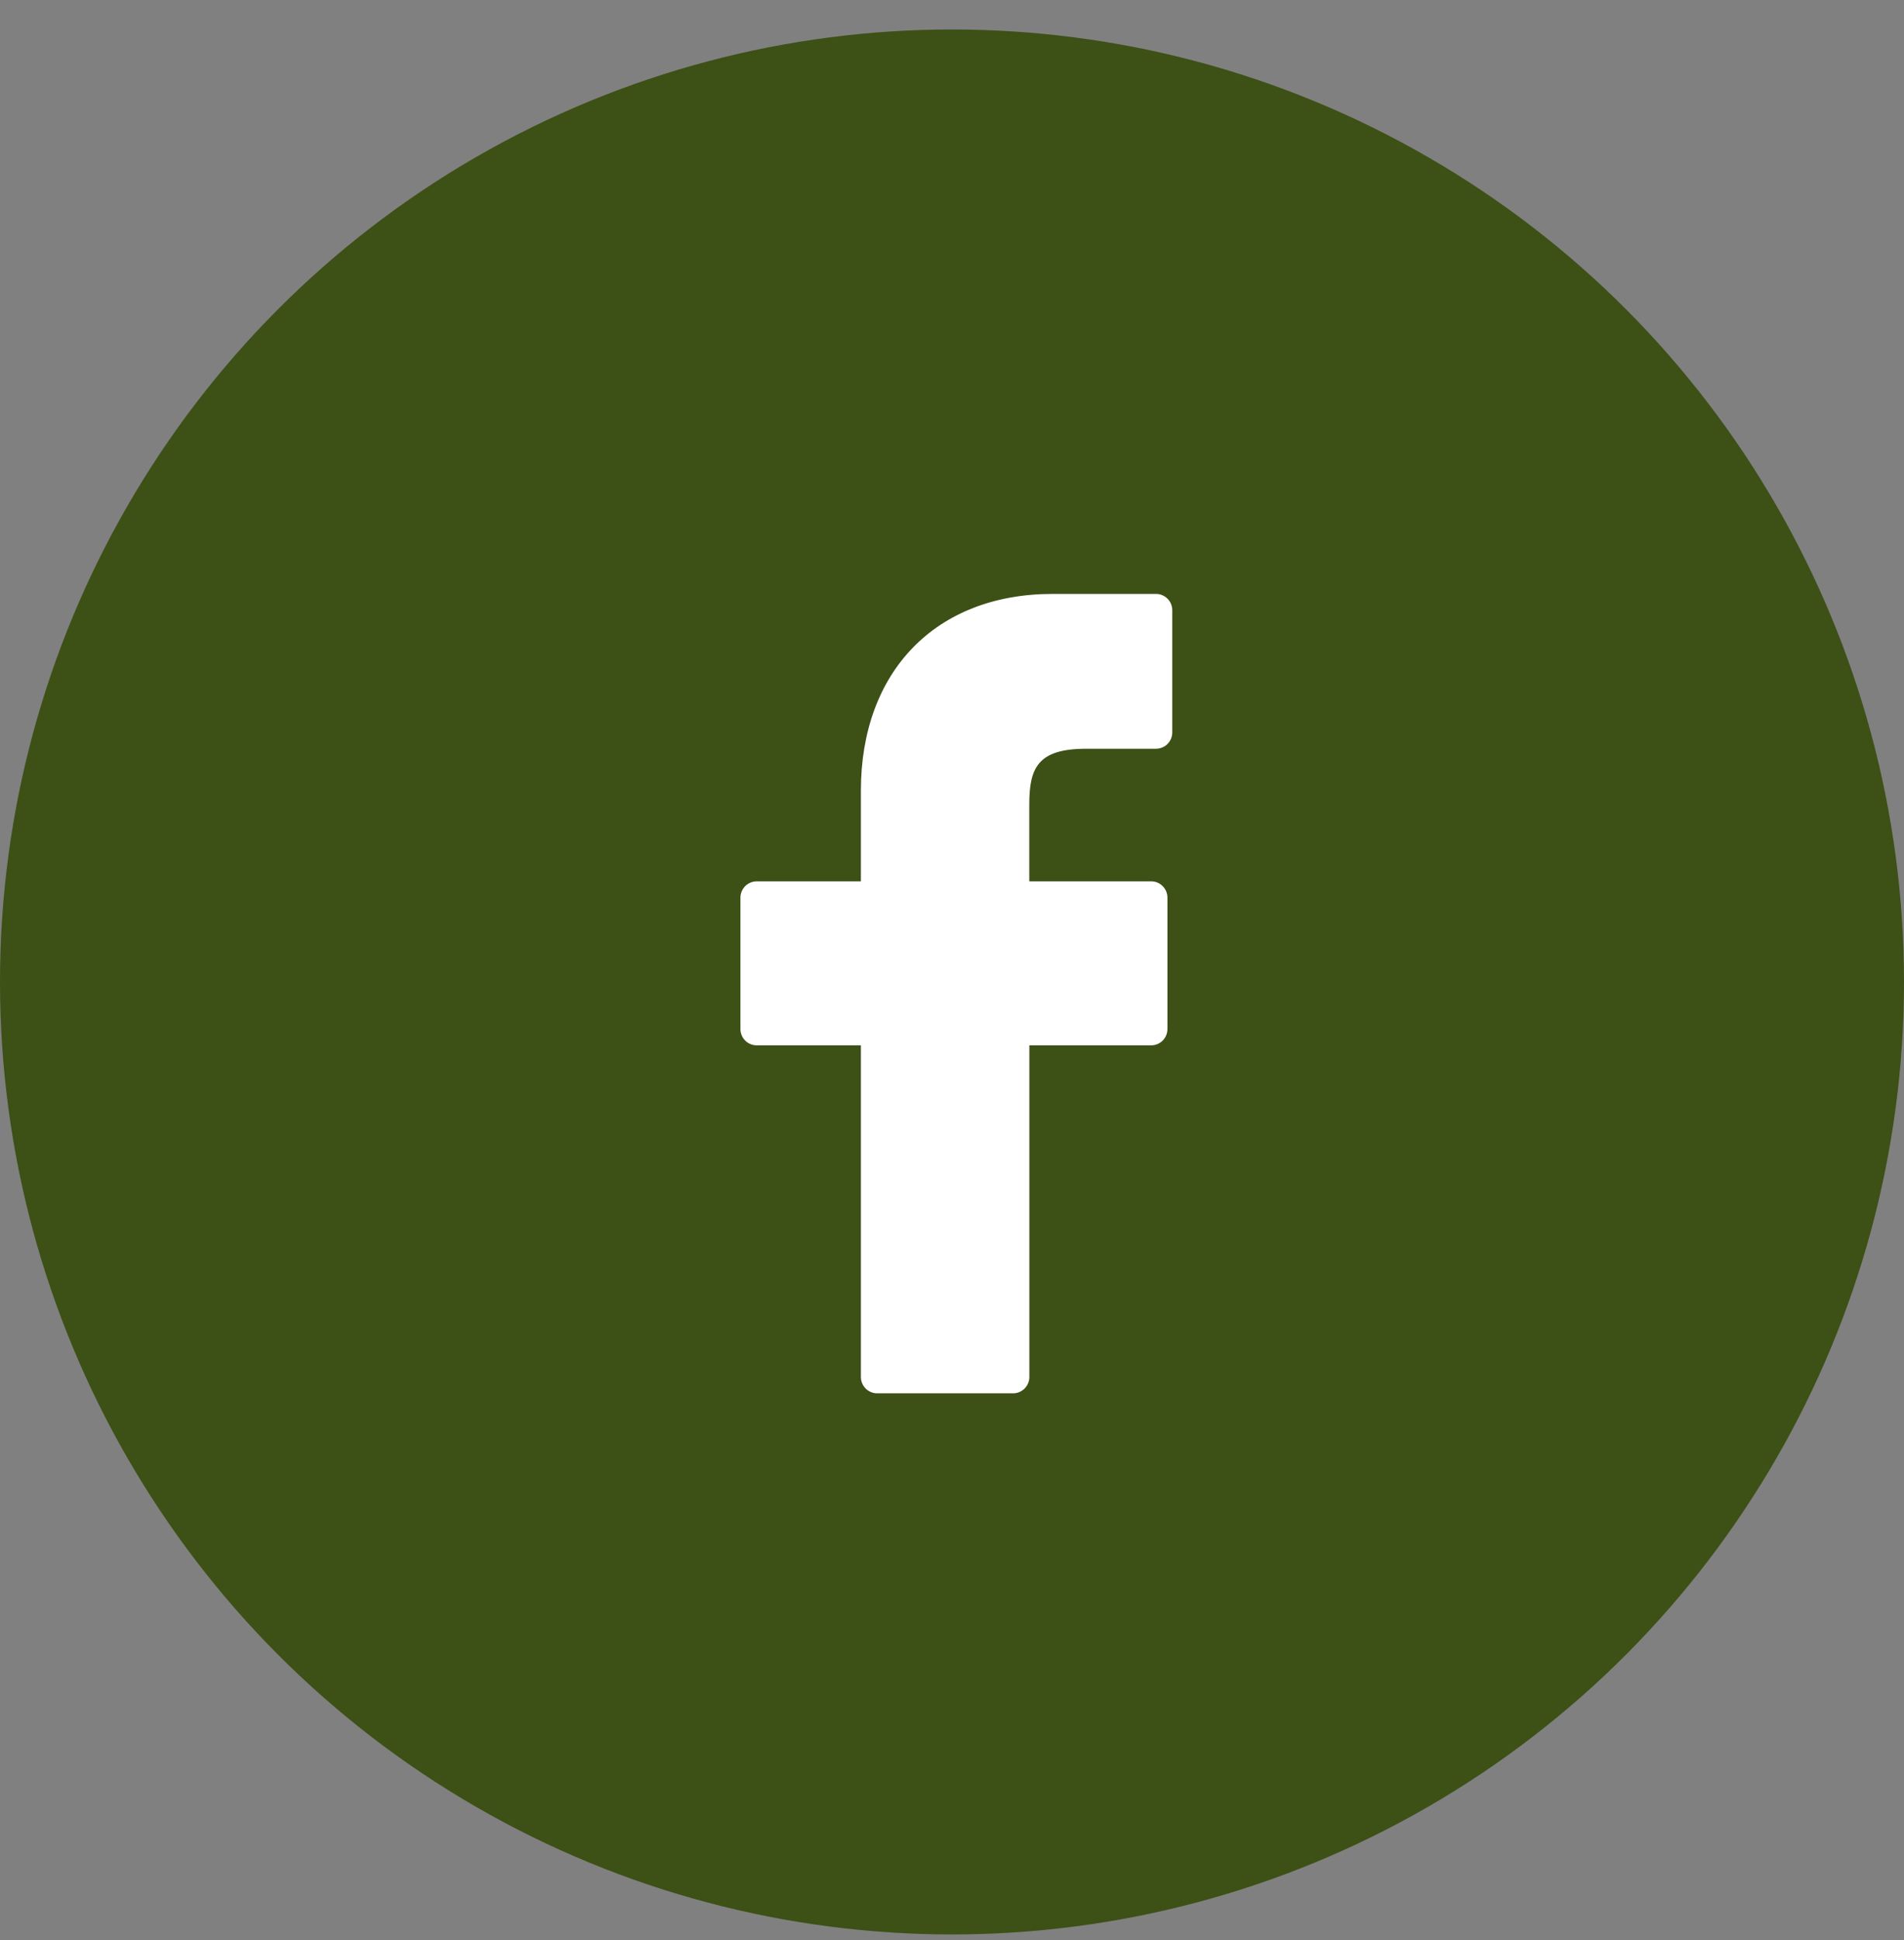
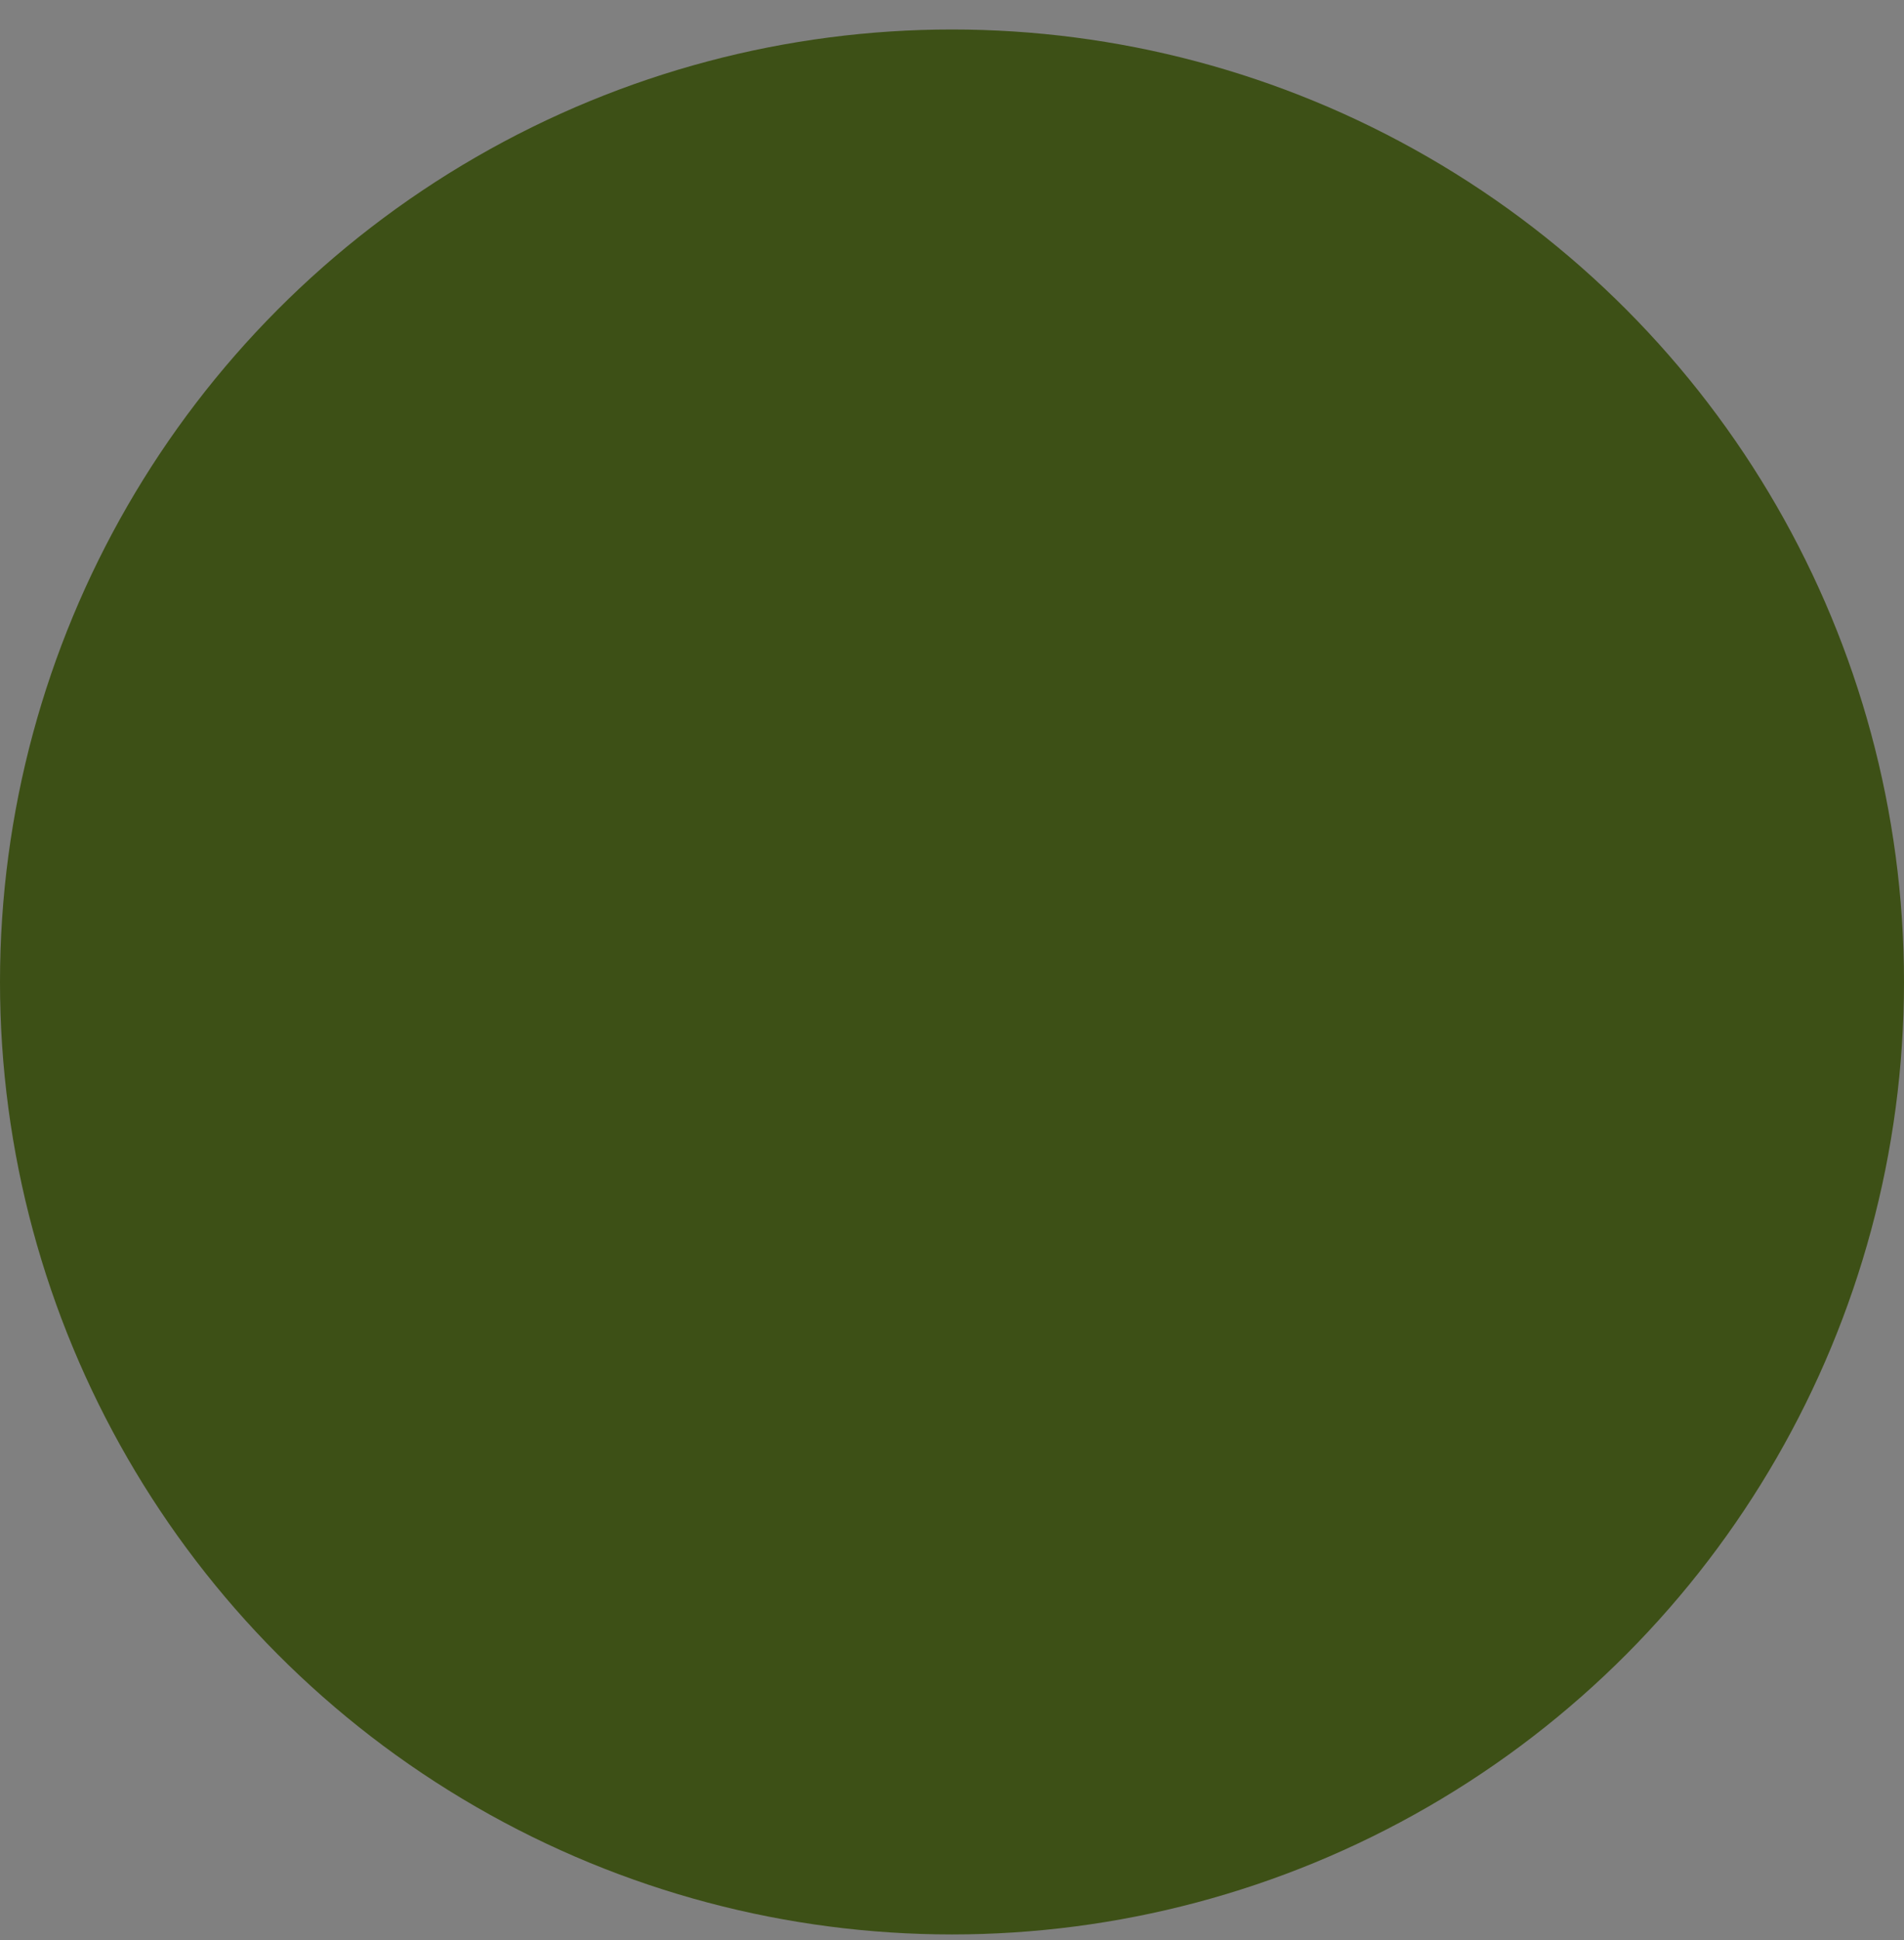
<svg xmlns="http://www.w3.org/2000/svg" width="54" height="55" viewBox="0 0 54 55" fill="none">
  <rect x="0" y="0" width="54" height="55" fill="#808080" stroke="none" />
  <circle cx="27" cy="27.836" r="27" fill="#3D5016" />
-   <path d="M32.788 16.836H29.85C26.55 16.836 24.416 19.025 24.416 22.413V24.984H21.462C21.34 24.984 21.222 25.032 21.135 25.119C21.049 25.206 21 25.323 21 25.446V29.171C21 29.294 21.049 29.411 21.135 29.498C21.222 29.585 21.34 29.633 21.462 29.633H24.416V39.034C24.416 39.157 24.465 39.274 24.551 39.361C24.638 39.448 24.756 39.497 24.878 39.497H28.732C28.855 39.497 28.972 39.448 29.059 39.361C29.145 39.274 29.194 39.157 29.194 39.034V29.633H32.648C32.77 29.633 32.888 29.585 32.975 29.498C33.061 29.411 33.11 29.294 33.11 29.171V25.446C33.11 25.385 33.098 25.325 33.075 25.269C33.052 25.213 33.018 25.162 32.975 25.119C32.932 25.076 32.881 25.042 32.825 25.018C32.769 24.995 32.709 24.984 32.648 24.984H29.192V22.803C29.192 21.756 29.442 21.225 30.807 21.225H32.786C32.847 21.225 32.907 21.212 32.963 21.189C33.019 21.166 33.07 21.132 33.112 21.089C33.155 21.046 33.189 20.995 33.212 20.939C33.235 20.883 33.247 20.823 33.247 20.762V17.304C33.248 17.243 33.237 17.183 33.214 17.126C33.192 17.069 33.158 17.018 33.115 16.974C33.072 16.931 33.022 16.896 32.965 16.872C32.909 16.848 32.849 16.836 32.788 16.836Z" fill="white" />
</svg>